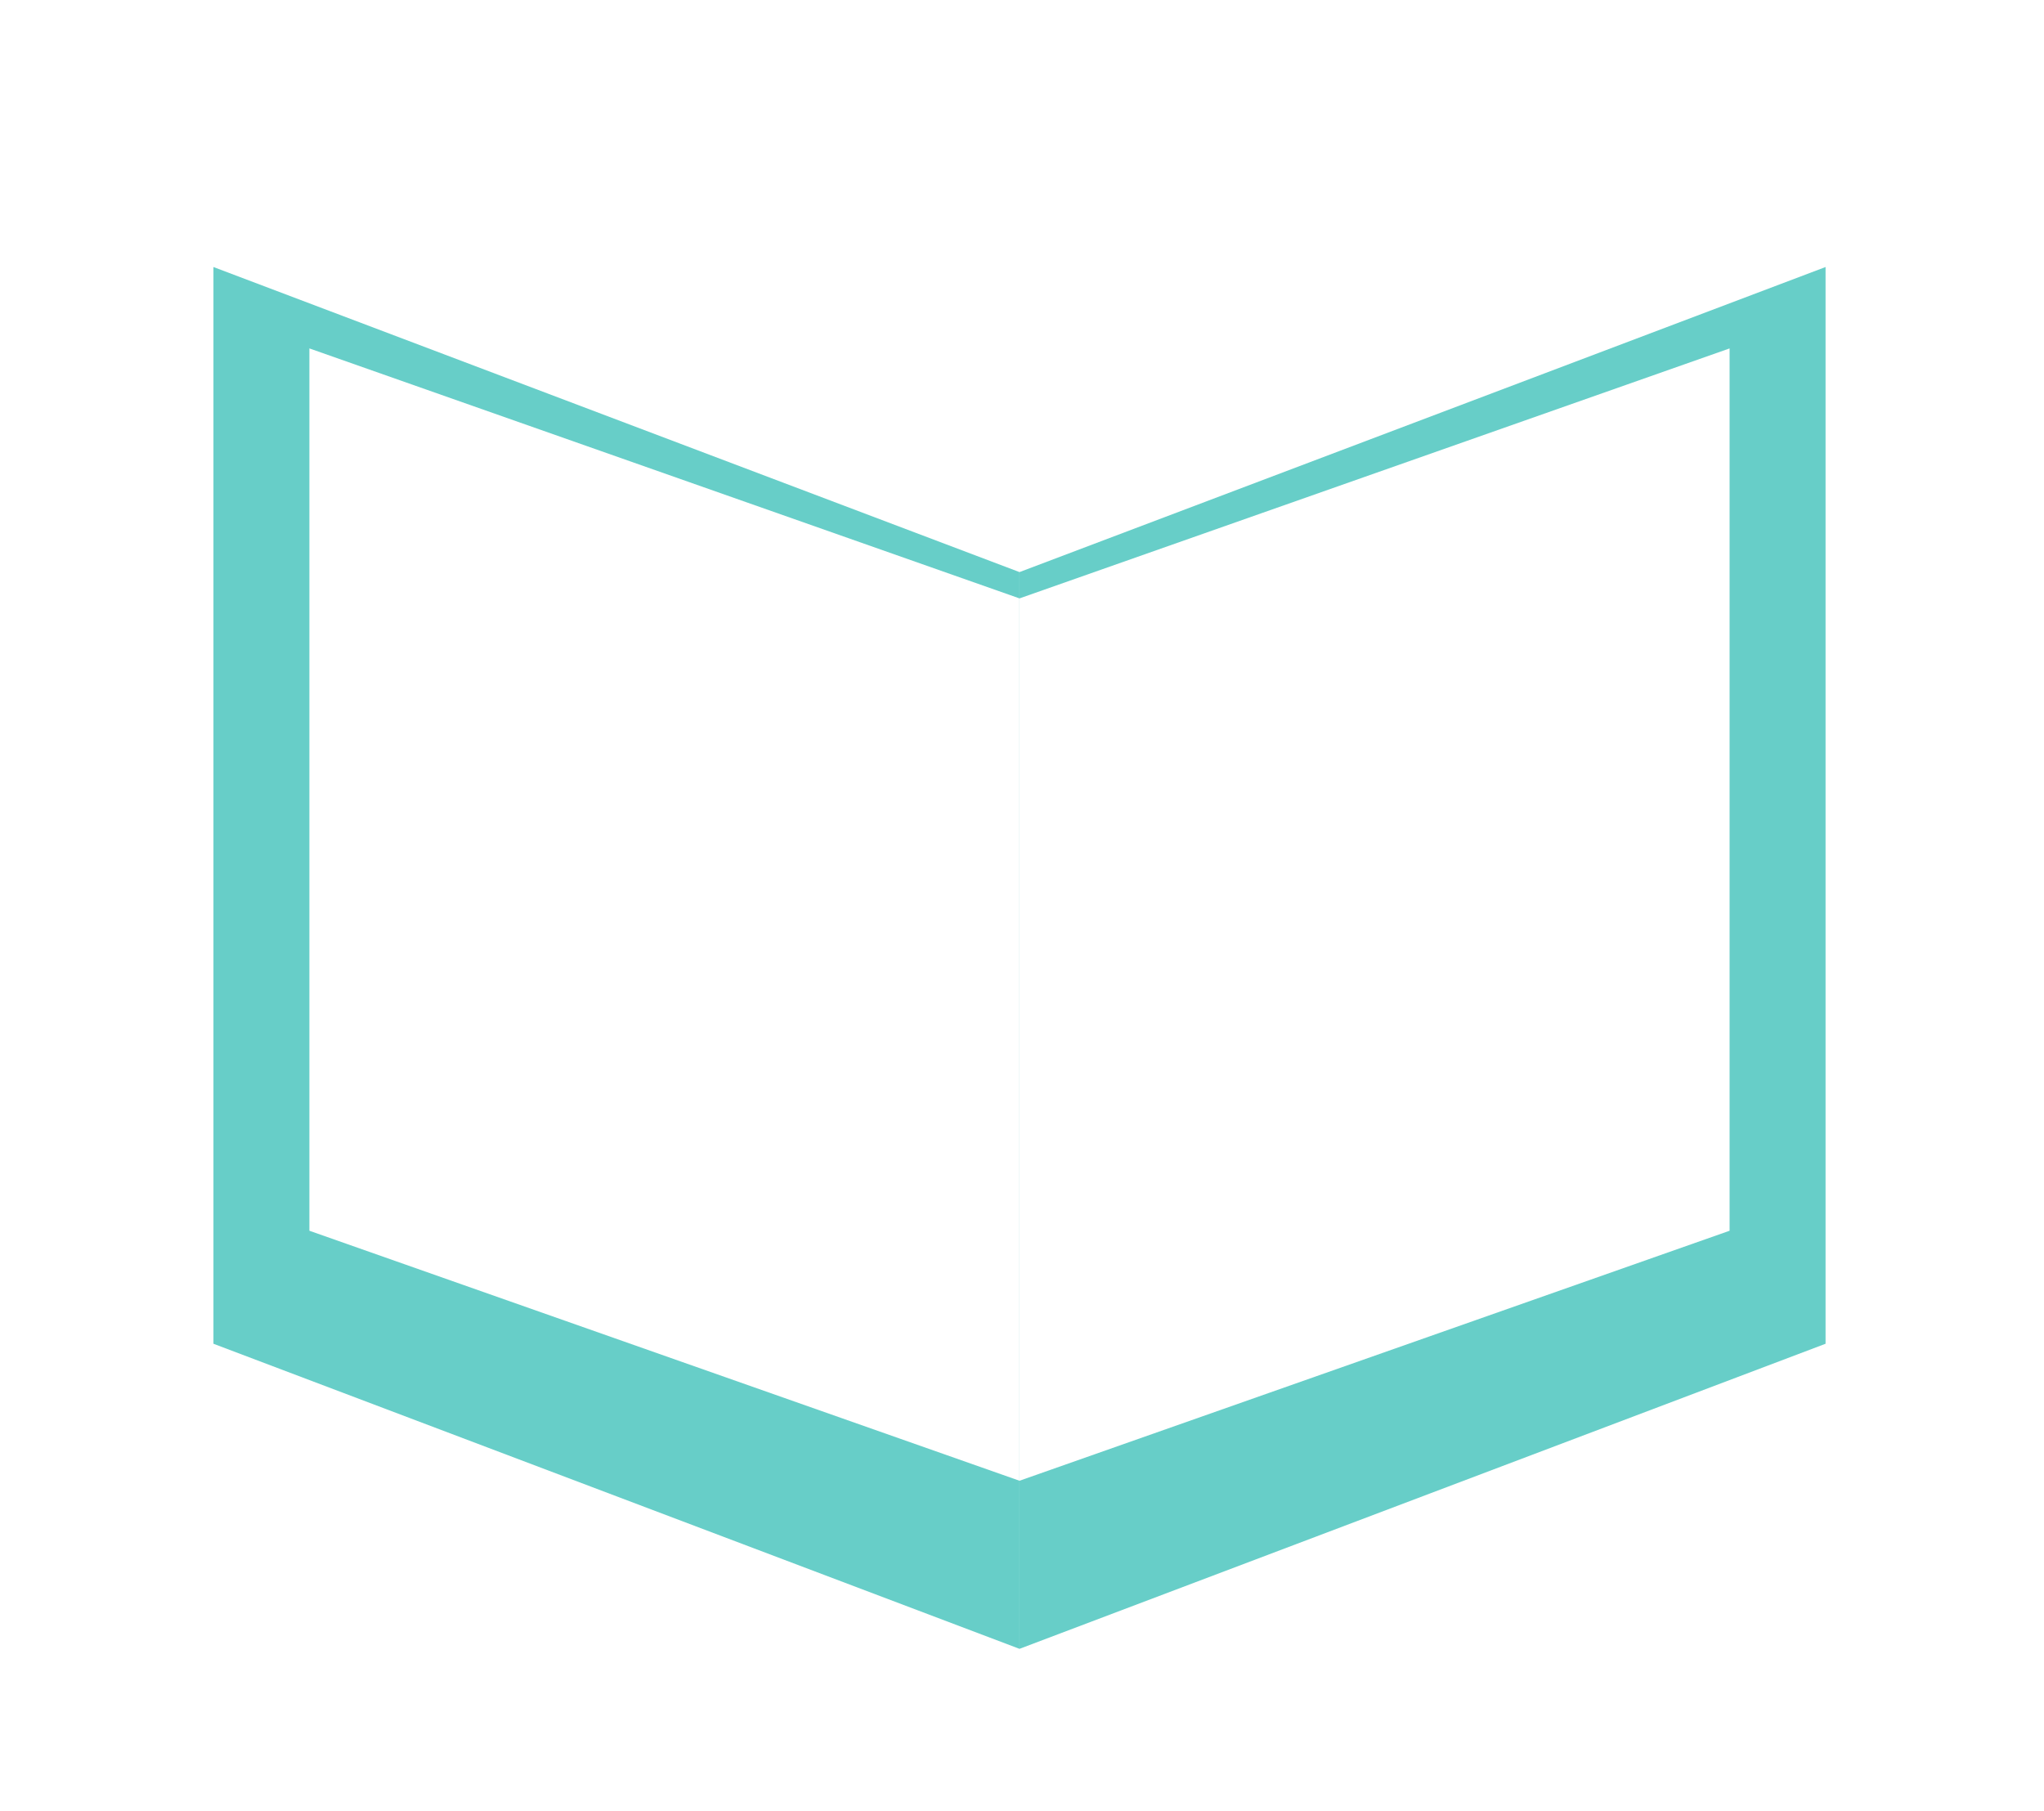
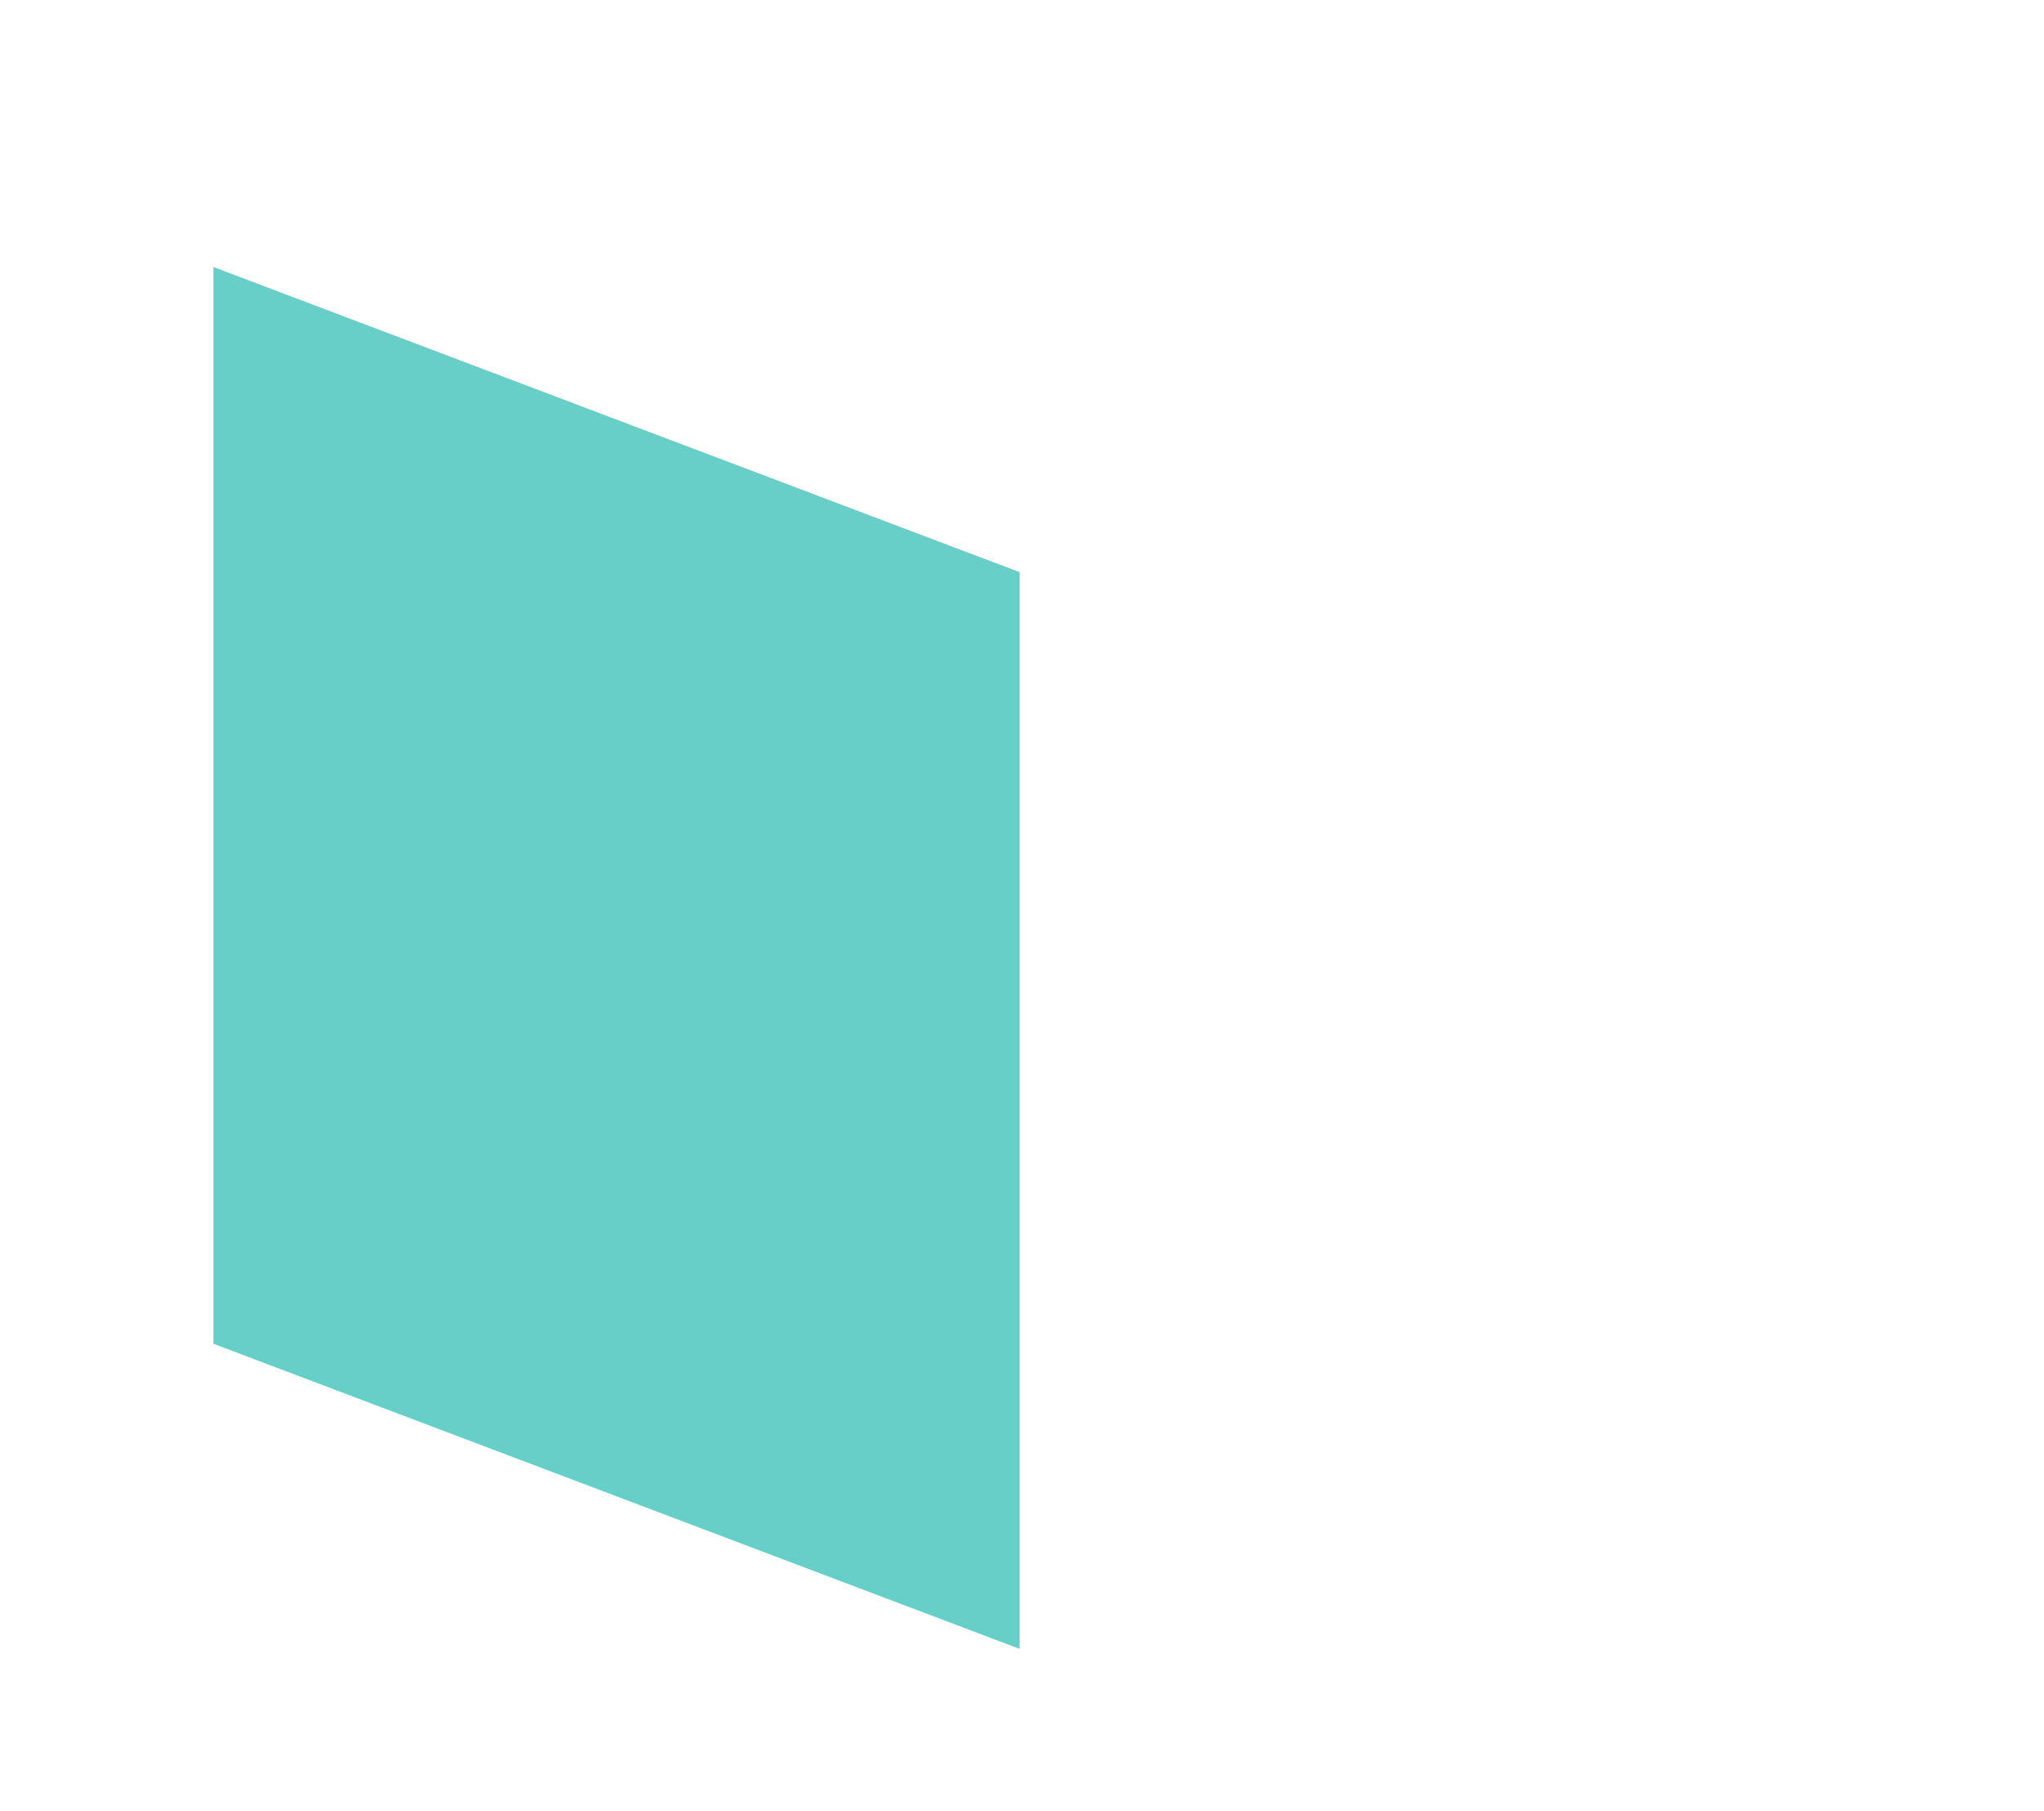
<svg xmlns="http://www.w3.org/2000/svg" width="193" height="171" viewBox="0 0 193 171" fill="none">
  <g filter="url(#filter0_d_3396_341)">
    <g filter="url(#filter1_d_3396_341)">
      <path d="M20.154 0.212L96.264 29.018V130.686L20.154 101.88V0.212Z" fill="#67CEC8" />
    </g>
-     <path d="M29.214 12.898L96.263 36.502V119.814L29.214 96.209V12.898Z" fill="white" />
    <g filter="url(#filter2_d_3396_341)">
-       <path d="M172.374 0.212L96.264 29.018V130.686L172.374 101.88V0.212Z" fill="#67CEC8" />
-     </g>
-     <path d="M163.313 12.898L96.264 36.502V119.814L163.313 96.209V12.898Z" fill="white" />
+       </g>
  </g>
  <defs>
    <filter id="filter0_d_3396_341" x="0.154" y="0.212" width="192.22" height="170.474" filterUnits="userSpaceOnUse" color-interpolation-filters="sRGB">
      <feFlood flood-opacity="0" result="BackgroundImageFix" />
      <feColorMatrix in="SourceAlpha" type="matrix" values="0 0 0 0 0 0 0 0 0 0 0 0 0 0 0 0 0 0 127 0" result="hardAlpha" />
      <feOffset dy="20" />
      <feGaussianBlur stdDeviation="10" />
      <feComposite in2="hardAlpha" operator="out" />
      <feColorMatrix type="matrix" values="0 0 0 0 0 0 0 0 0 0 0 0 0 0 0 0 0 0 0.2 0" />
      <feBlend mode="normal" in2="BackgroundImageFix" result="effect1_dropShadow_3396_341" />
      <feBlend mode="normal" in="SourceGraphic" in2="effect1_dropShadow_3396_341" result="shape" />
    </filter>
    <filter id="filter1_d_3396_341" x="20.154" y="0.212" width="76.11" height="135.474" filterUnits="userSpaceOnUse" color-interpolation-filters="sRGB">
      <feFlood flood-opacity="0" result="BackgroundImageFix" />
      <feColorMatrix in="SourceAlpha" type="matrix" values="0 0 0 0 0 0 0 0 0 0 0 0 0 0 0 0 0 0 127 0" result="hardAlpha" />
      <feOffset dy="5" />
      <feComposite in2="hardAlpha" operator="out" />
      <feColorMatrix type="matrix" values="0 0 0 0 0.371 0 0 0 0 0.654 0 0 0 0 0.638 0 0 0 1 0" />
      <feBlend mode="normal" in2="BackgroundImageFix" result="effect1_dropShadow_3396_341" />
      <feBlend mode="normal" in="SourceGraphic" in2="effect1_dropShadow_3396_341" result="shape" />
    </filter>
    <filter id="filter2_d_3396_341" x="96.264" y="0.212" width="76.11" height="135.474" filterUnits="userSpaceOnUse" color-interpolation-filters="sRGB">
      <feFlood flood-opacity="0" result="BackgroundImageFix" />
      <feColorMatrix in="SourceAlpha" type="matrix" values="0 0 0 0 0 0 0 0 0 0 0 0 0 0 0 0 0 0 127 0" result="hardAlpha" />
      <feOffset dy="5" />
      <feComposite in2="hardAlpha" operator="out" />
      <feColorMatrix type="matrix" values="0 0 0 0 0.371 0 0 0 0 0.654 0 0 0 0 0.638 0 0 0 1 0" />
      <feBlend mode="normal" in2="BackgroundImageFix" result="effect1_dropShadow_3396_341" />
      <feBlend mode="normal" in="SourceGraphic" in2="effect1_dropShadow_3396_341" result="shape" />
    </filter>
  </defs>
</svg>